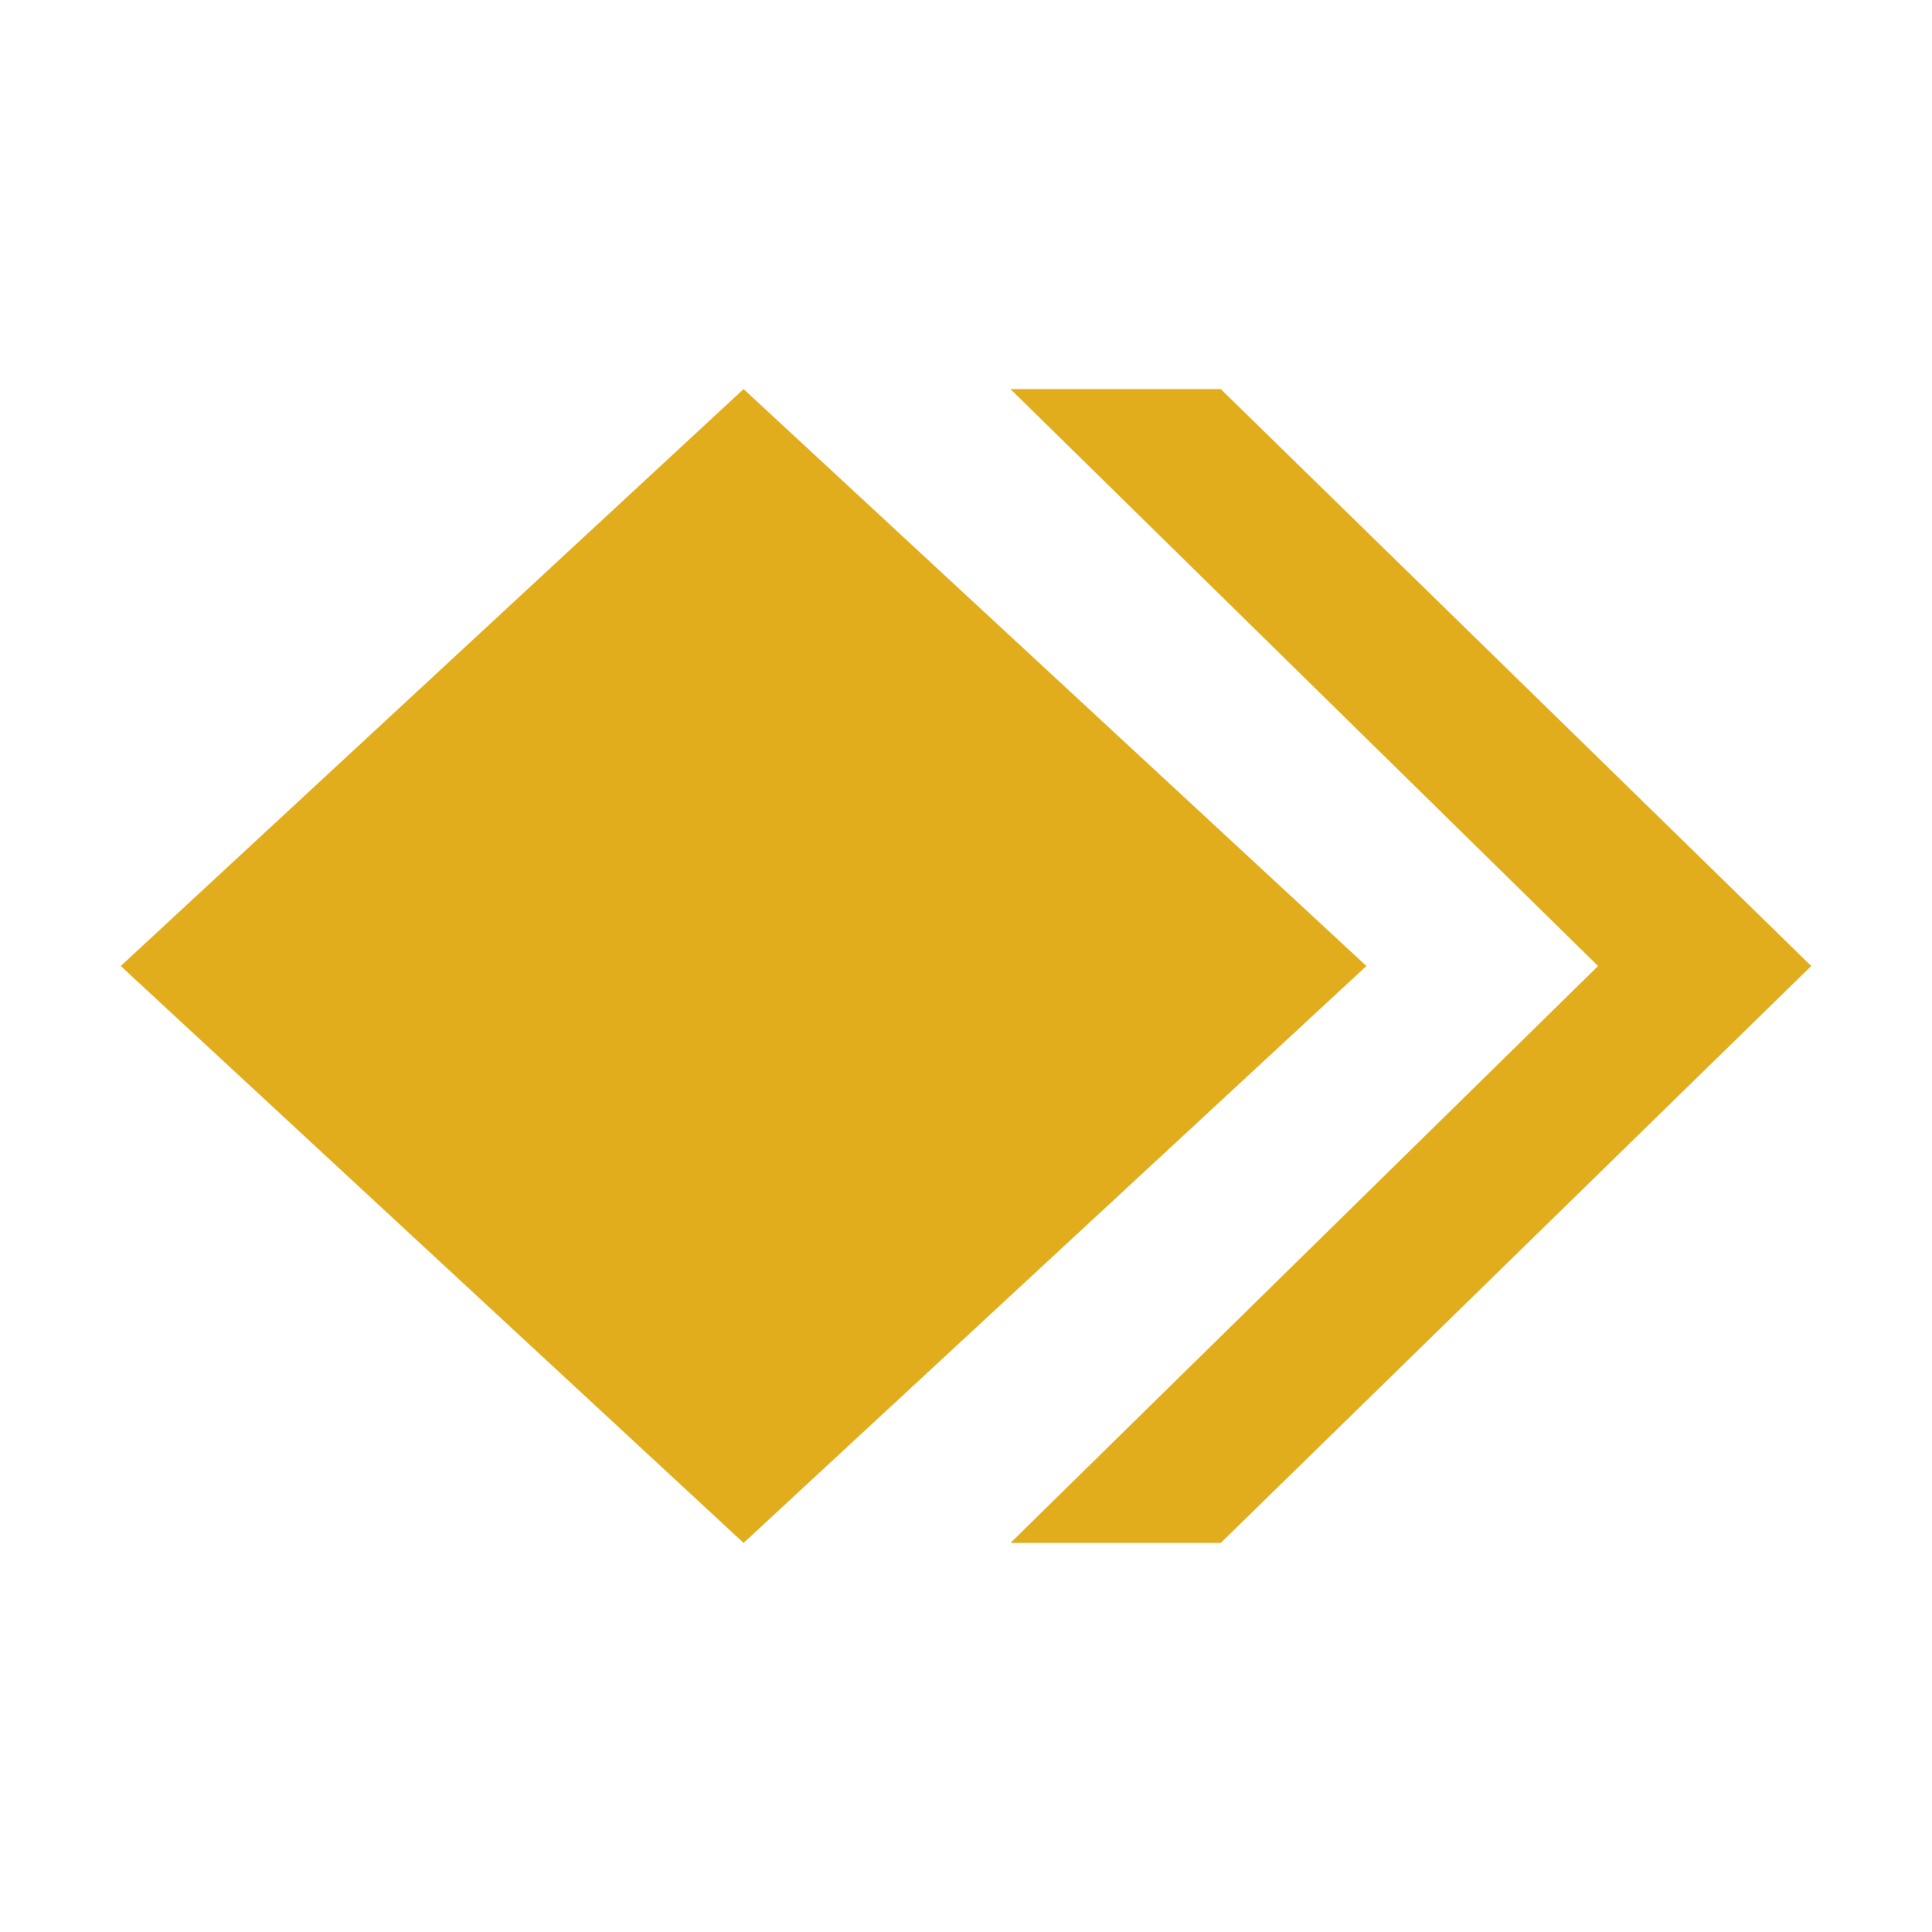
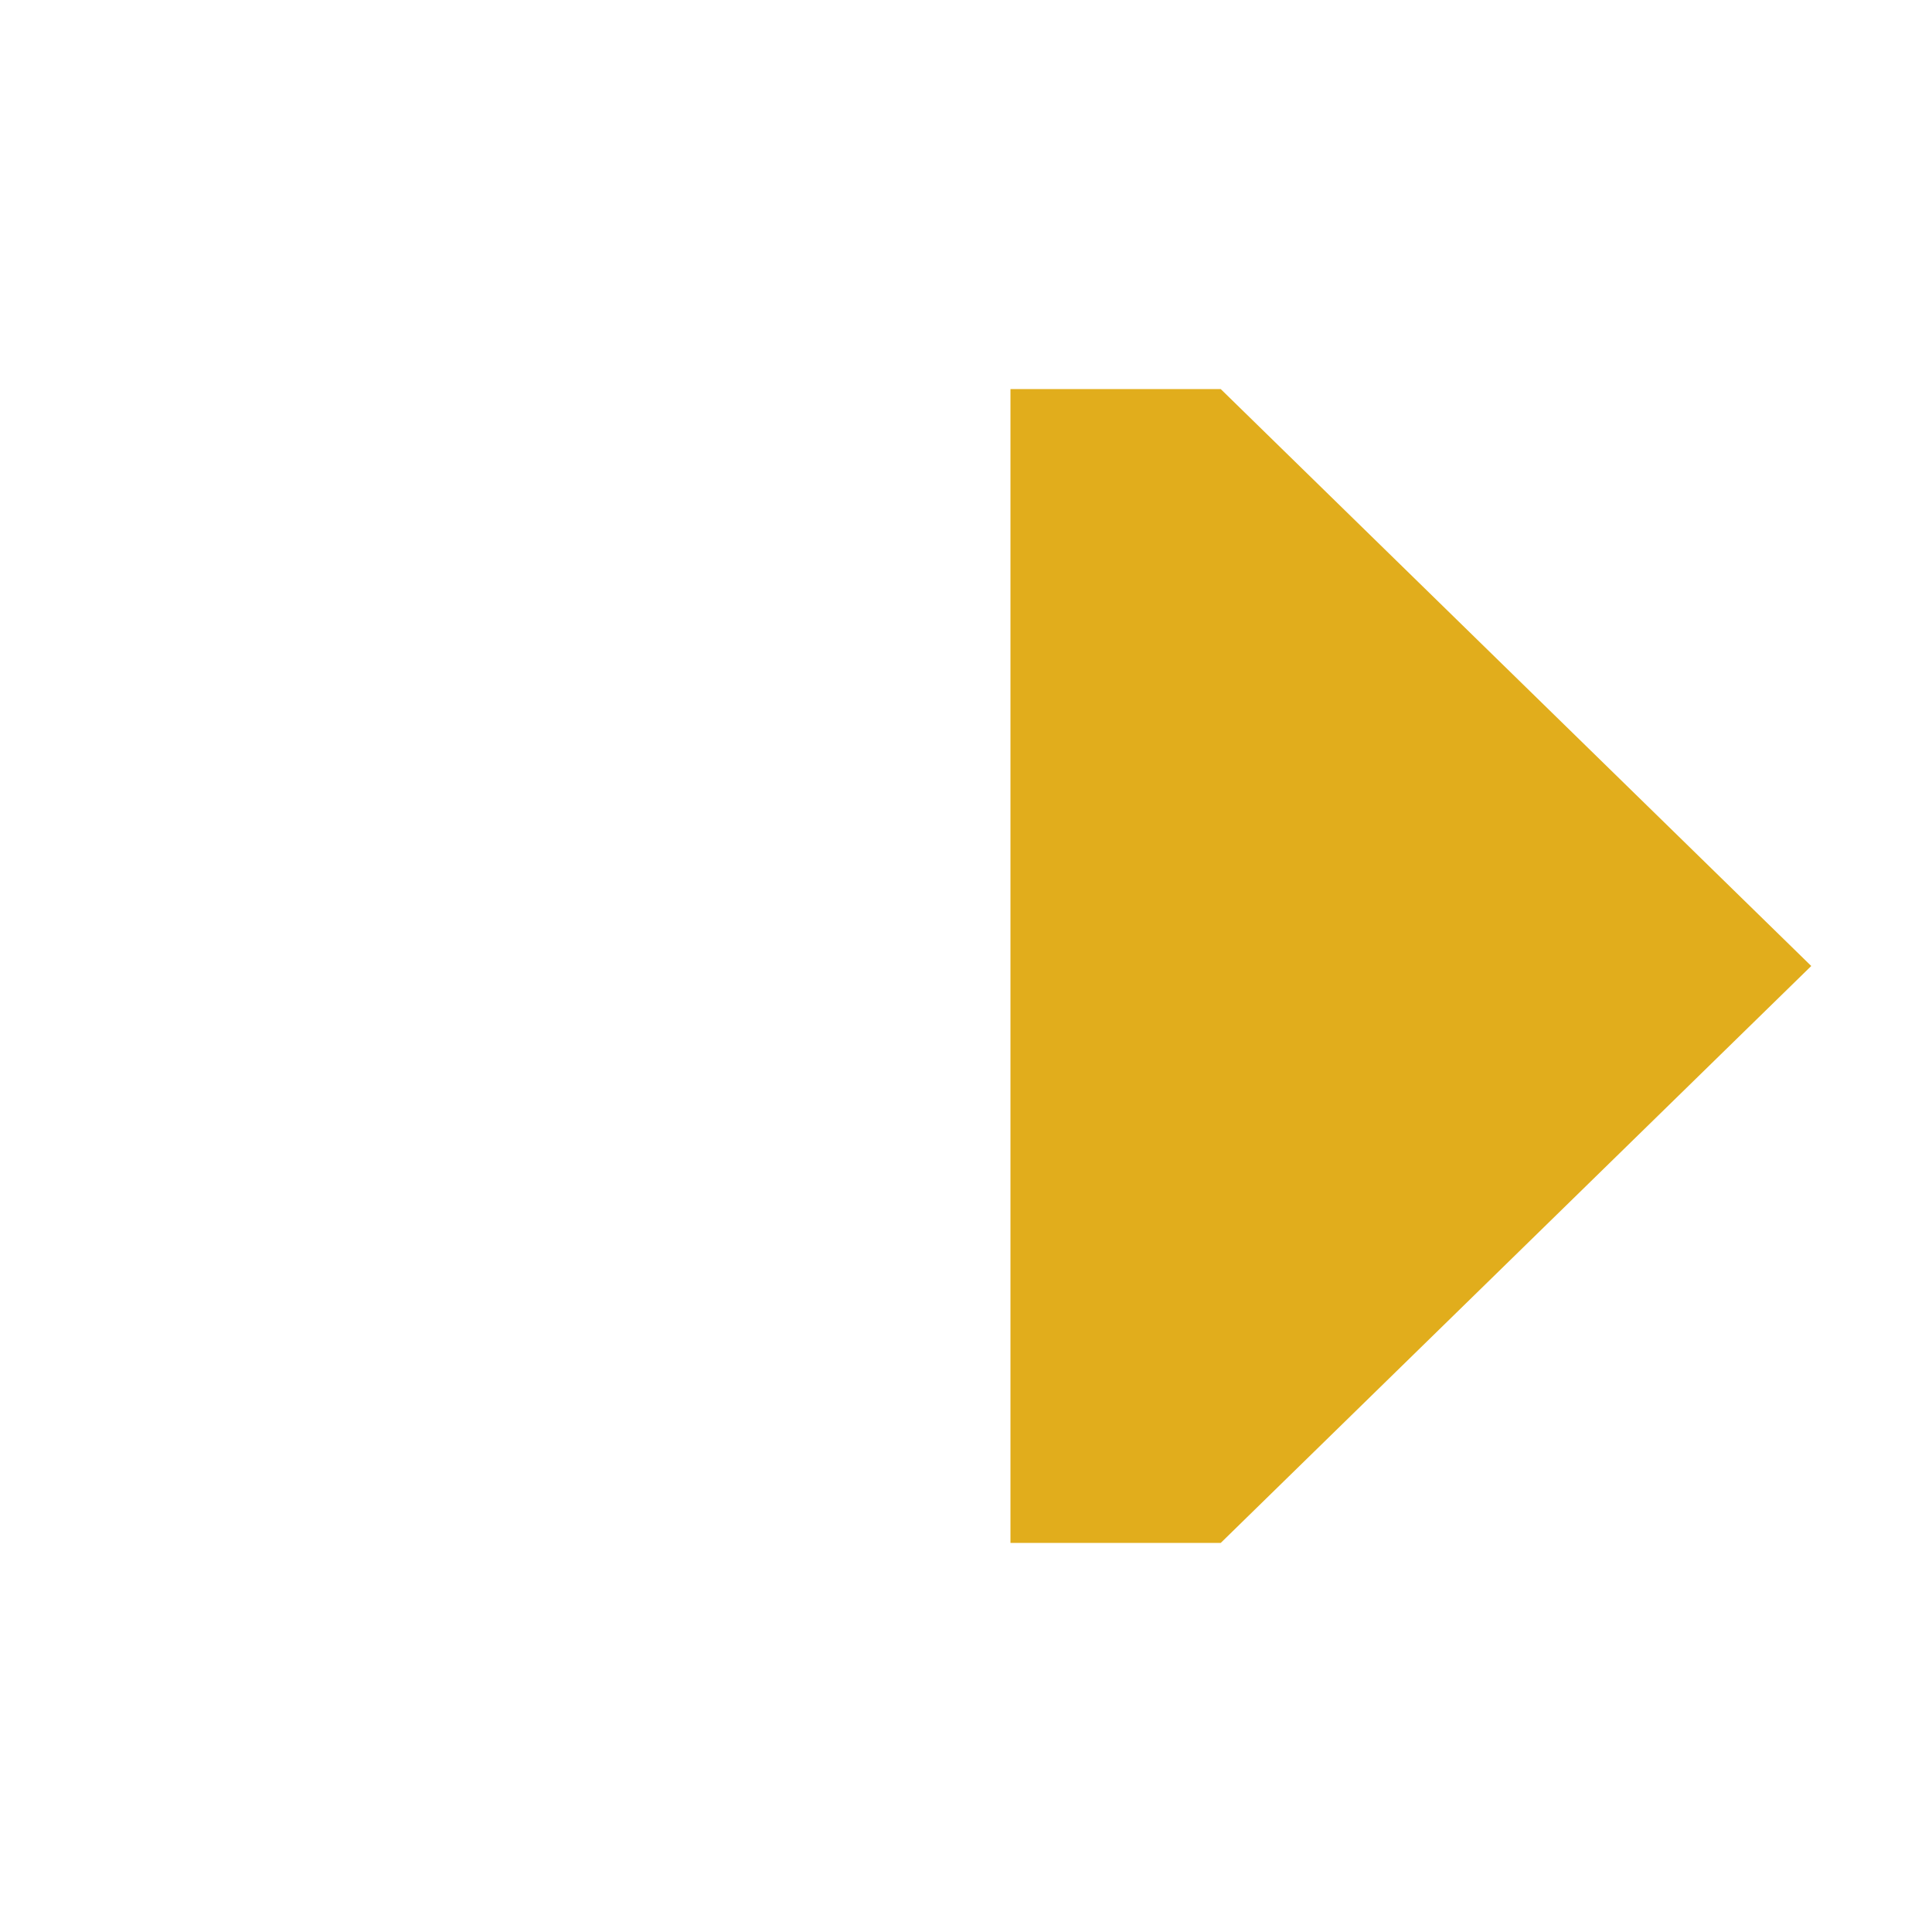
<svg xmlns="http://www.w3.org/2000/svg" width="144" height="144" viewBox="0 0 144 144" fill="none">
-   <path d="M55.422 29L9 72L55.422 115L101.845 72L55.422 29Z" fill="#E1AD1C" />
-   <path d="M90.987 29H75.314L119.112 72L75.314 115H90.987L135 72L90.987 29Z" fill="#E1AD1C" />
+   <path d="M90.987 29H75.314L75.314 115H90.987L135 72L90.987 29Z" fill="#E1AD1C" />
</svg>